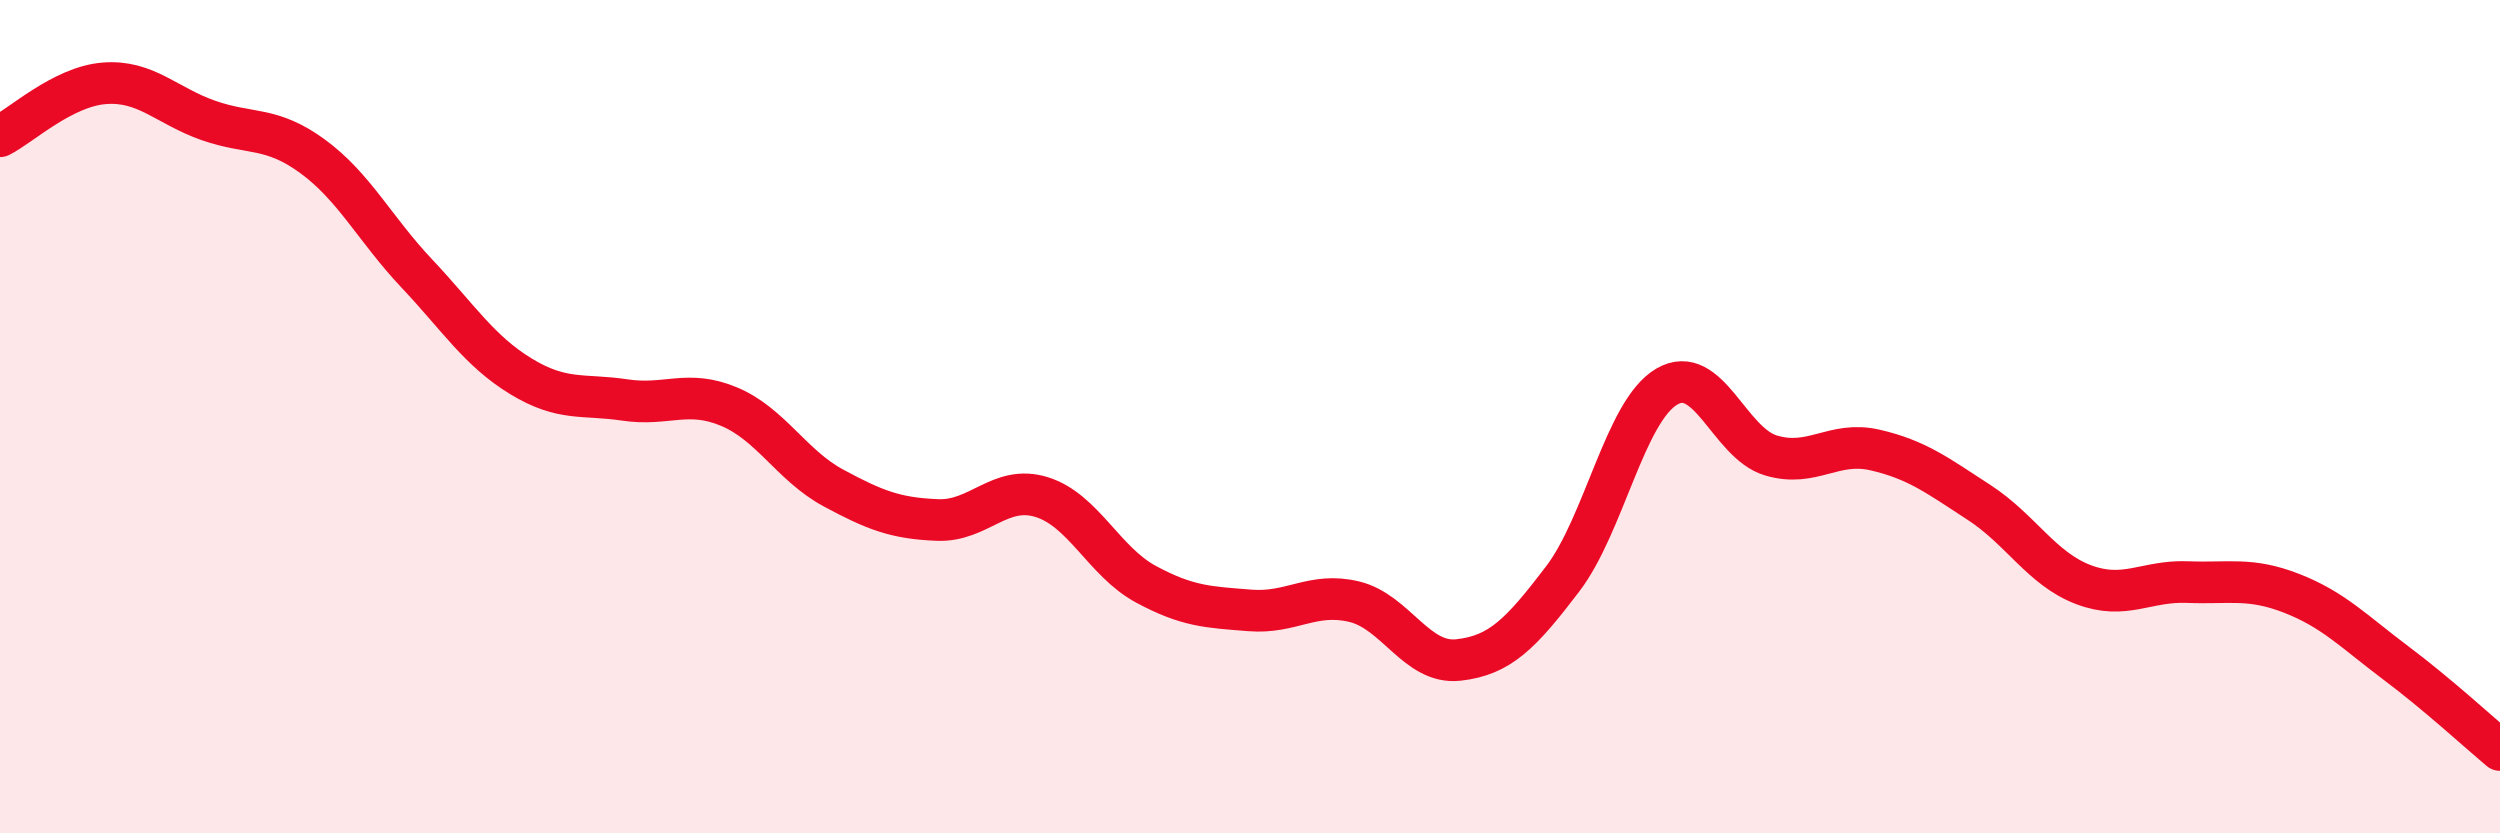
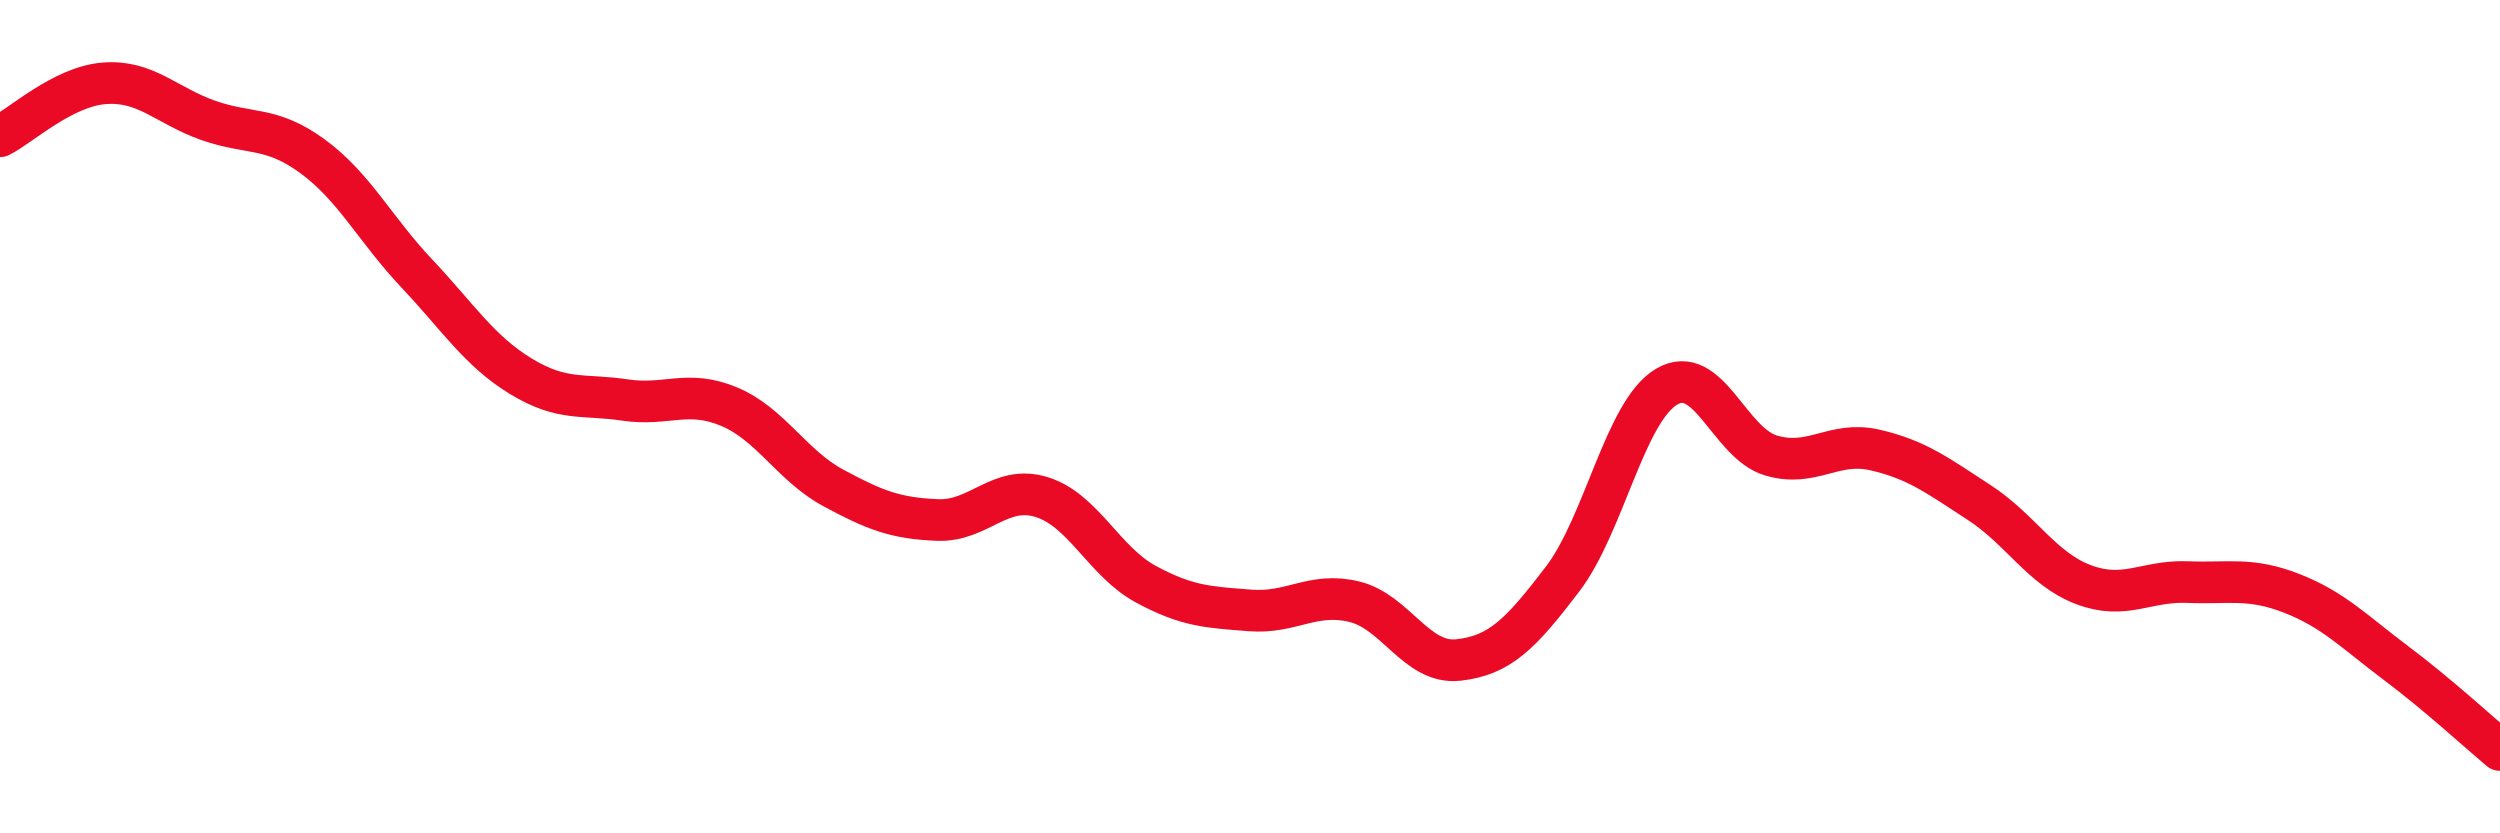
<svg xmlns="http://www.w3.org/2000/svg" width="60" height="20" viewBox="0 0 60 20">
-   <path d="M 0,3.27 C 0.5,3.02 1.5,2.08 2.5,2 C 3.5,1.92 4,2.54 5,2.89 C 6,3.24 6.5,3.02 7.5,3.75 C 8.5,4.48 9,5.5 10,6.56 C 11,7.62 11.5,8.42 12.5,9.03 C 13.5,9.64 14,9.45 15,9.6 C 16,9.75 16.5,9.34 17.5,9.76 C 18.5,10.18 19,11.17 20,11.71 C 21,12.25 21.5,12.44 22.5,12.48 C 23.5,12.52 24,11.62 25,11.93 C 26,12.24 26.5,13.48 27.5,14.02 C 28.5,14.56 29,14.57 30,14.65 C 31,14.73 31.5,14.2 32.5,14.44 C 33.5,14.68 34,15.95 35,15.84 C 36,15.73 36.5,15.21 37.5,13.9 C 38.5,12.59 39,9.87 40,9.28 C 41,8.69 41.5,10.63 42.5,10.93 C 43.5,11.23 44,10.57 45,10.8 C 46,11.03 46.5,11.41 47.5,12.06 C 48.5,12.71 49,13.65 50,14.03 C 51,14.41 51.5,13.93 52.5,13.97 C 53.5,14.01 54,13.85 55,14.24 C 56,14.63 56.5,15.16 57.5,15.91 C 58.5,16.66 59.5,17.58 60,18L60 20L0 20Z" fill="#EB0A25" opacity="0.1" stroke-linecap="round" stroke-linejoin="round" />
  <path d="M 0,3.27 C 0.5,3.02 1.5,2.08 2.5,2 C 3.5,1.92 4,2.54 5,2.89 C 6,3.24 6.5,3.02 7.5,3.75 C 8.5,4.48 9,5.5 10,6.56 C 11,7.62 11.5,8.42 12.5,9.03 C 13.5,9.64 14,9.45 15,9.6 C 16,9.75 16.5,9.34 17.5,9.76 C 18.5,10.18 19,11.17 20,11.71 C 21,12.25 21.5,12.44 22.5,12.48 C 23.5,12.52 24,11.62 25,11.93 C 26,12.24 26.5,13.48 27.5,14.02 C 28.5,14.56 29,14.57 30,14.65 C 31,14.73 31.5,14.2 32.5,14.44 C 33.5,14.68 34,15.95 35,15.84 C 36,15.73 36.5,15.21 37.5,13.9 C 38.5,12.59 39,9.87 40,9.28 C 41,8.69 41.5,10.63 42.5,10.93 C 43.5,11.23 44,10.57 45,10.8 C 46,11.03 46.5,11.41 47.5,12.06 C 48.5,12.71 49,13.65 50,14.03 C 51,14.41 51.5,13.93 52.5,13.97 C 53.5,14.01 54,13.85 55,14.24 C 56,14.63 56.5,15.16 57.5,15.91 C 58.5,16.66 59.5,17.58 60,18" stroke="#EB0A25" stroke-width="1" fill="none" stroke-linecap="round" stroke-linejoin="round" />
</svg>